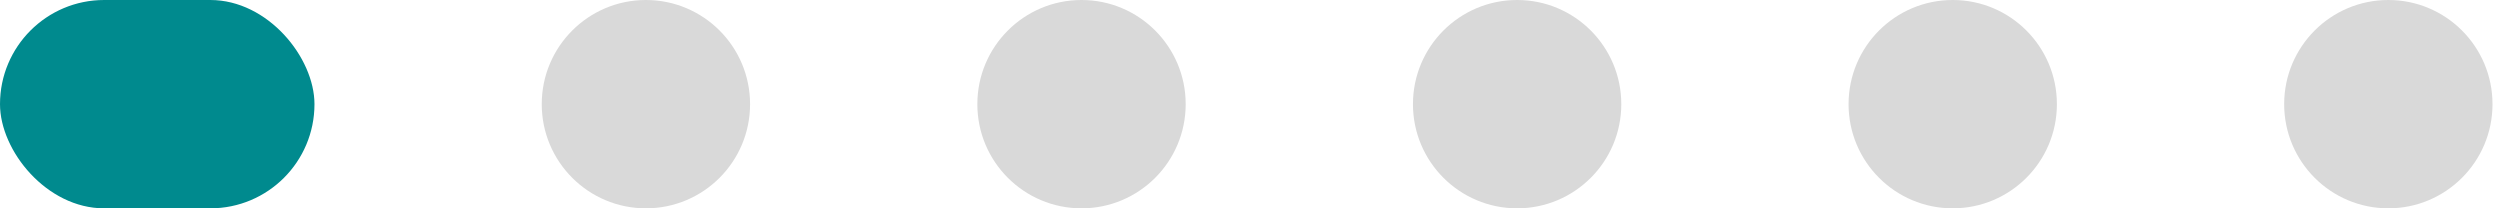
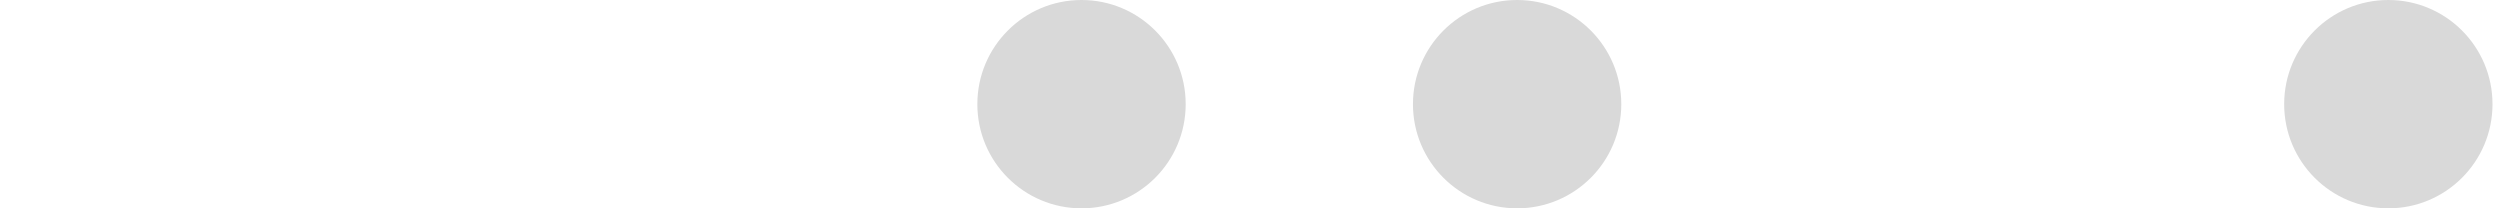
<svg xmlns="http://www.w3.org/2000/svg" fill="none" height="100%" overflow="visible" preserveAspectRatio="none" style="display: block;" viewBox="0 0 132 11" width="100%">
  <g id="Frame 2147237032">
-     <rect fill="#008A8E" height="11" id="Rectangle 2" rx="5.5" width="16.604" />
-     <circle cx="34.104" cy="5.5" fill="#D9D9D9" id="Ellipse 2" r="5.5" />
    <circle cx="57.104" cy="5.5" fill="#D9D9D9" id="Ellipse 3" r="5.5" />
    <circle cx="80.104" cy="5.5" fill="#D9D9D9" id="Ellipse 4" r="5.5" />
-     <circle cx="103.104" cy="5.5" fill="#D9D9D9" id="Ellipse 5" r="5.5" />
    <circle cx="126.104" cy="5.5" fill="#D9D9D9" id="Ellipse 6" r="5.5" />
  </g>
</svg>